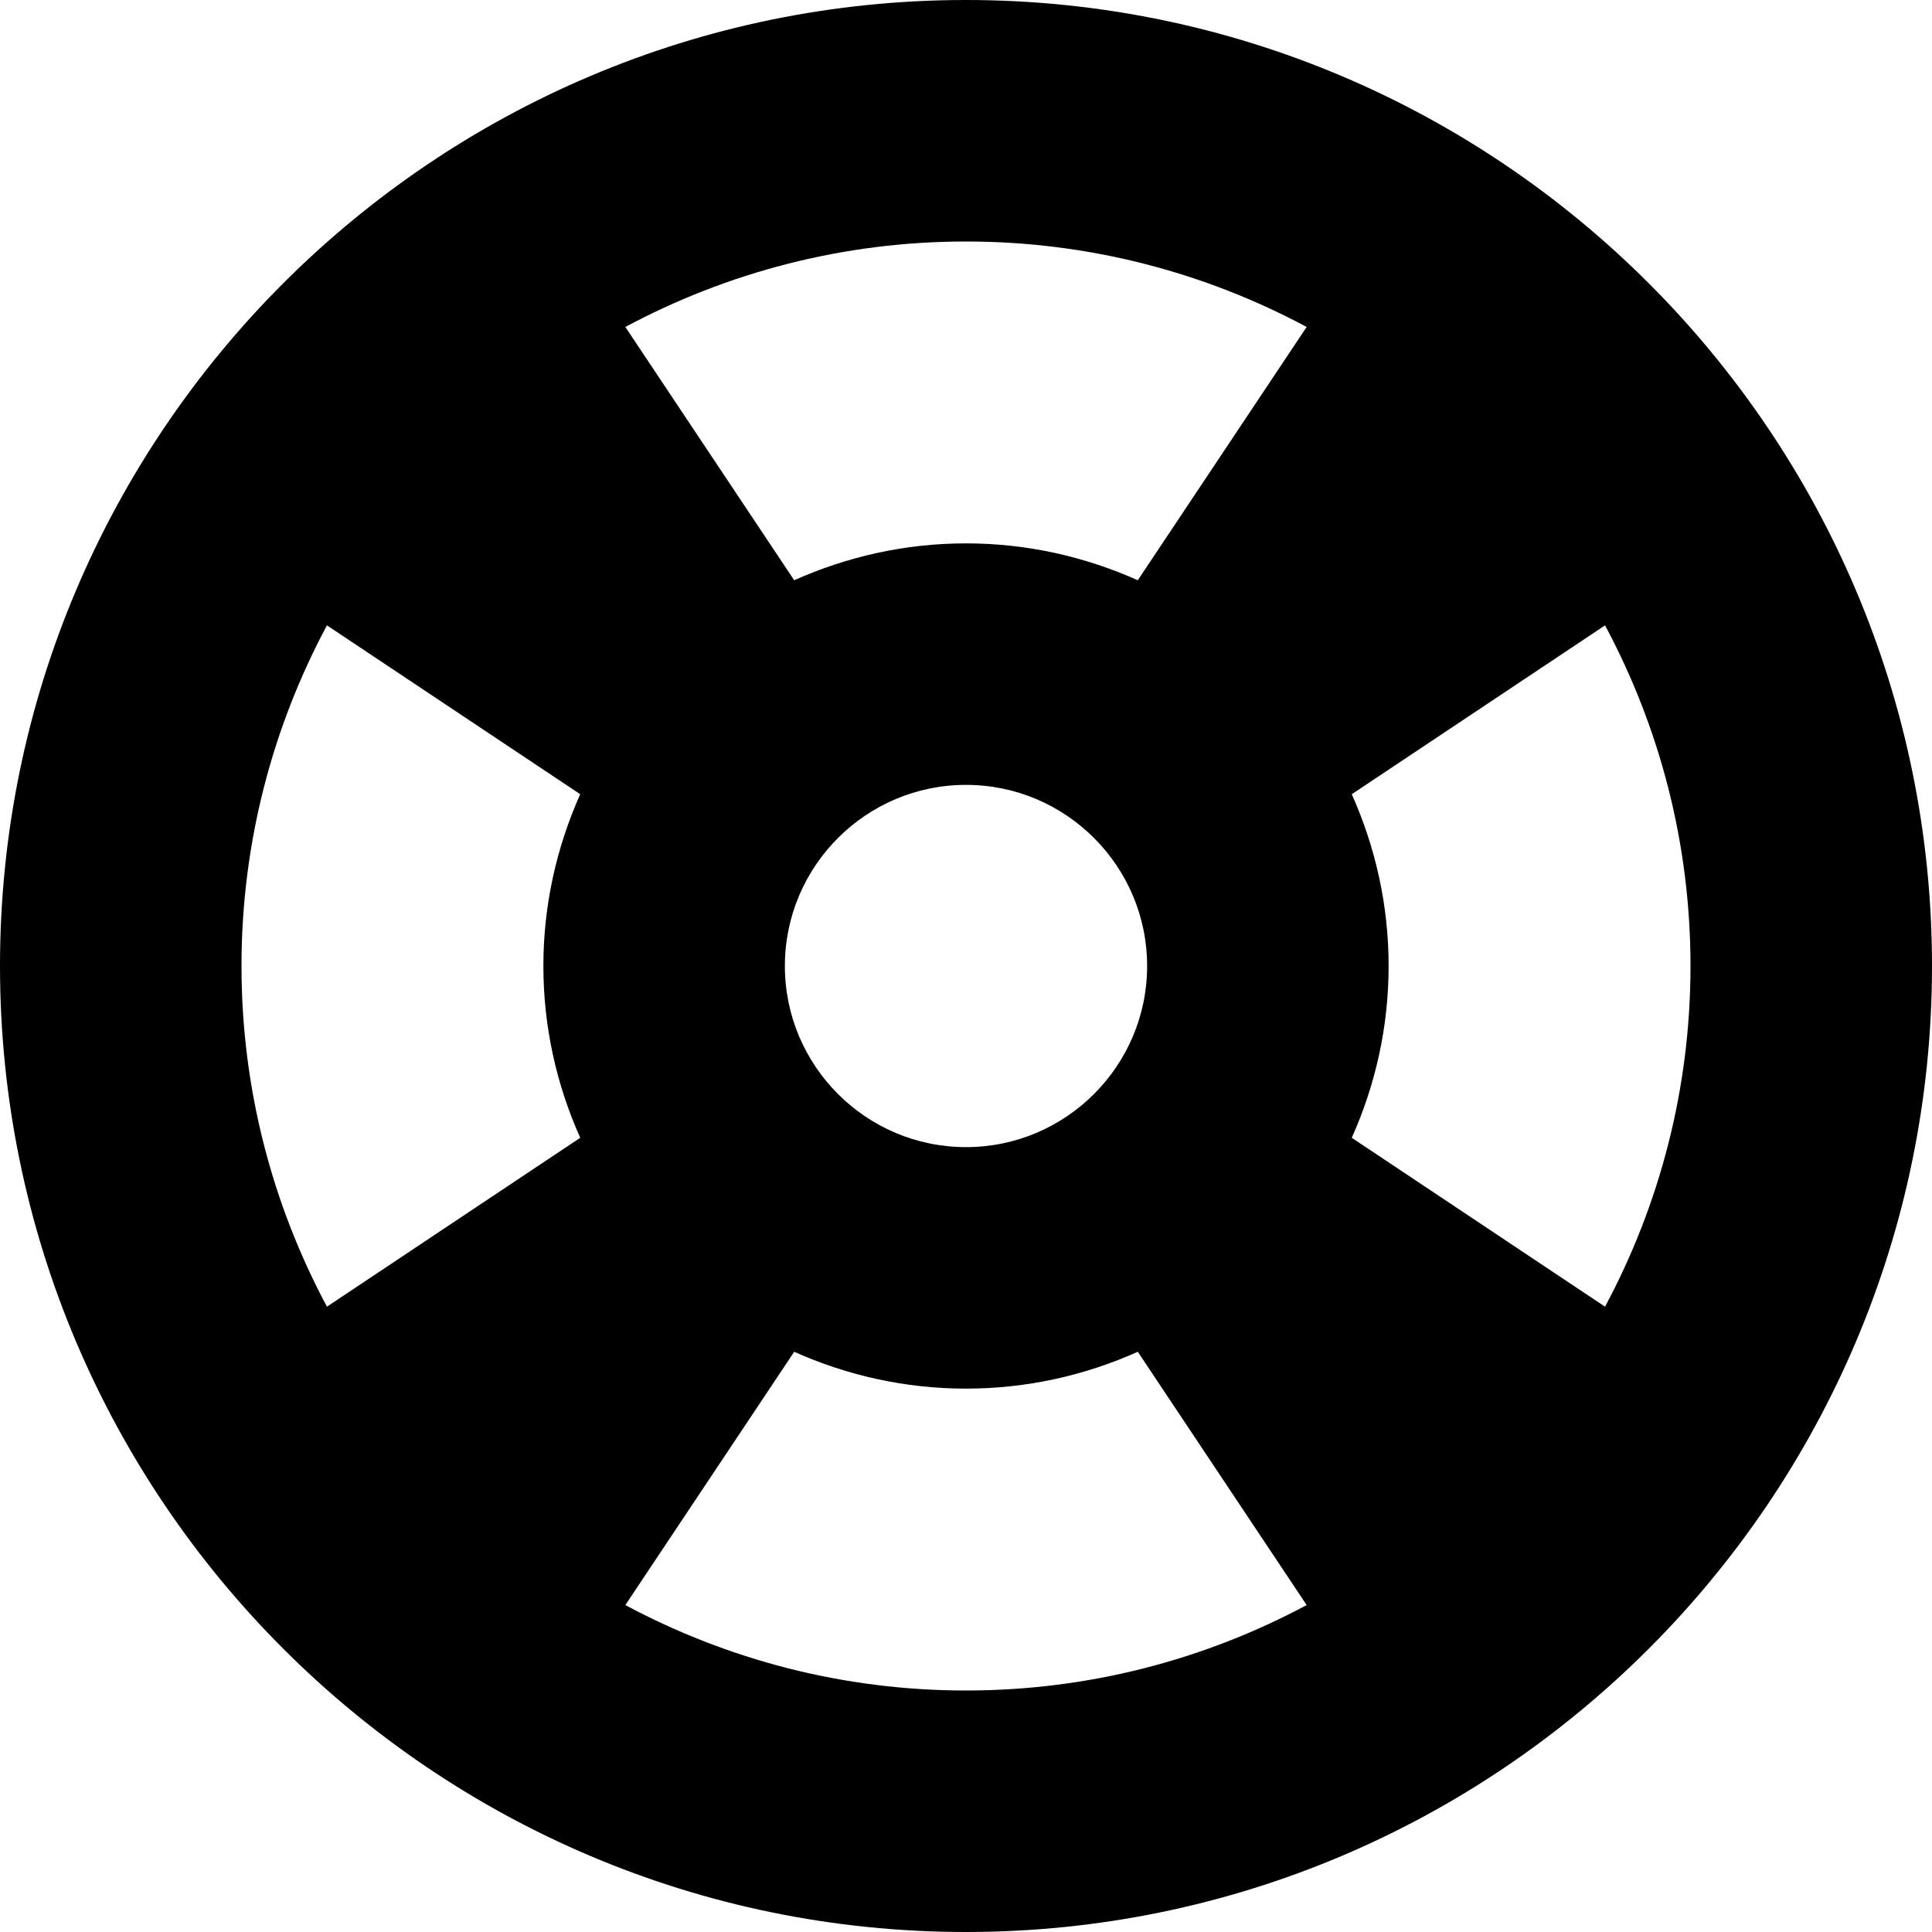
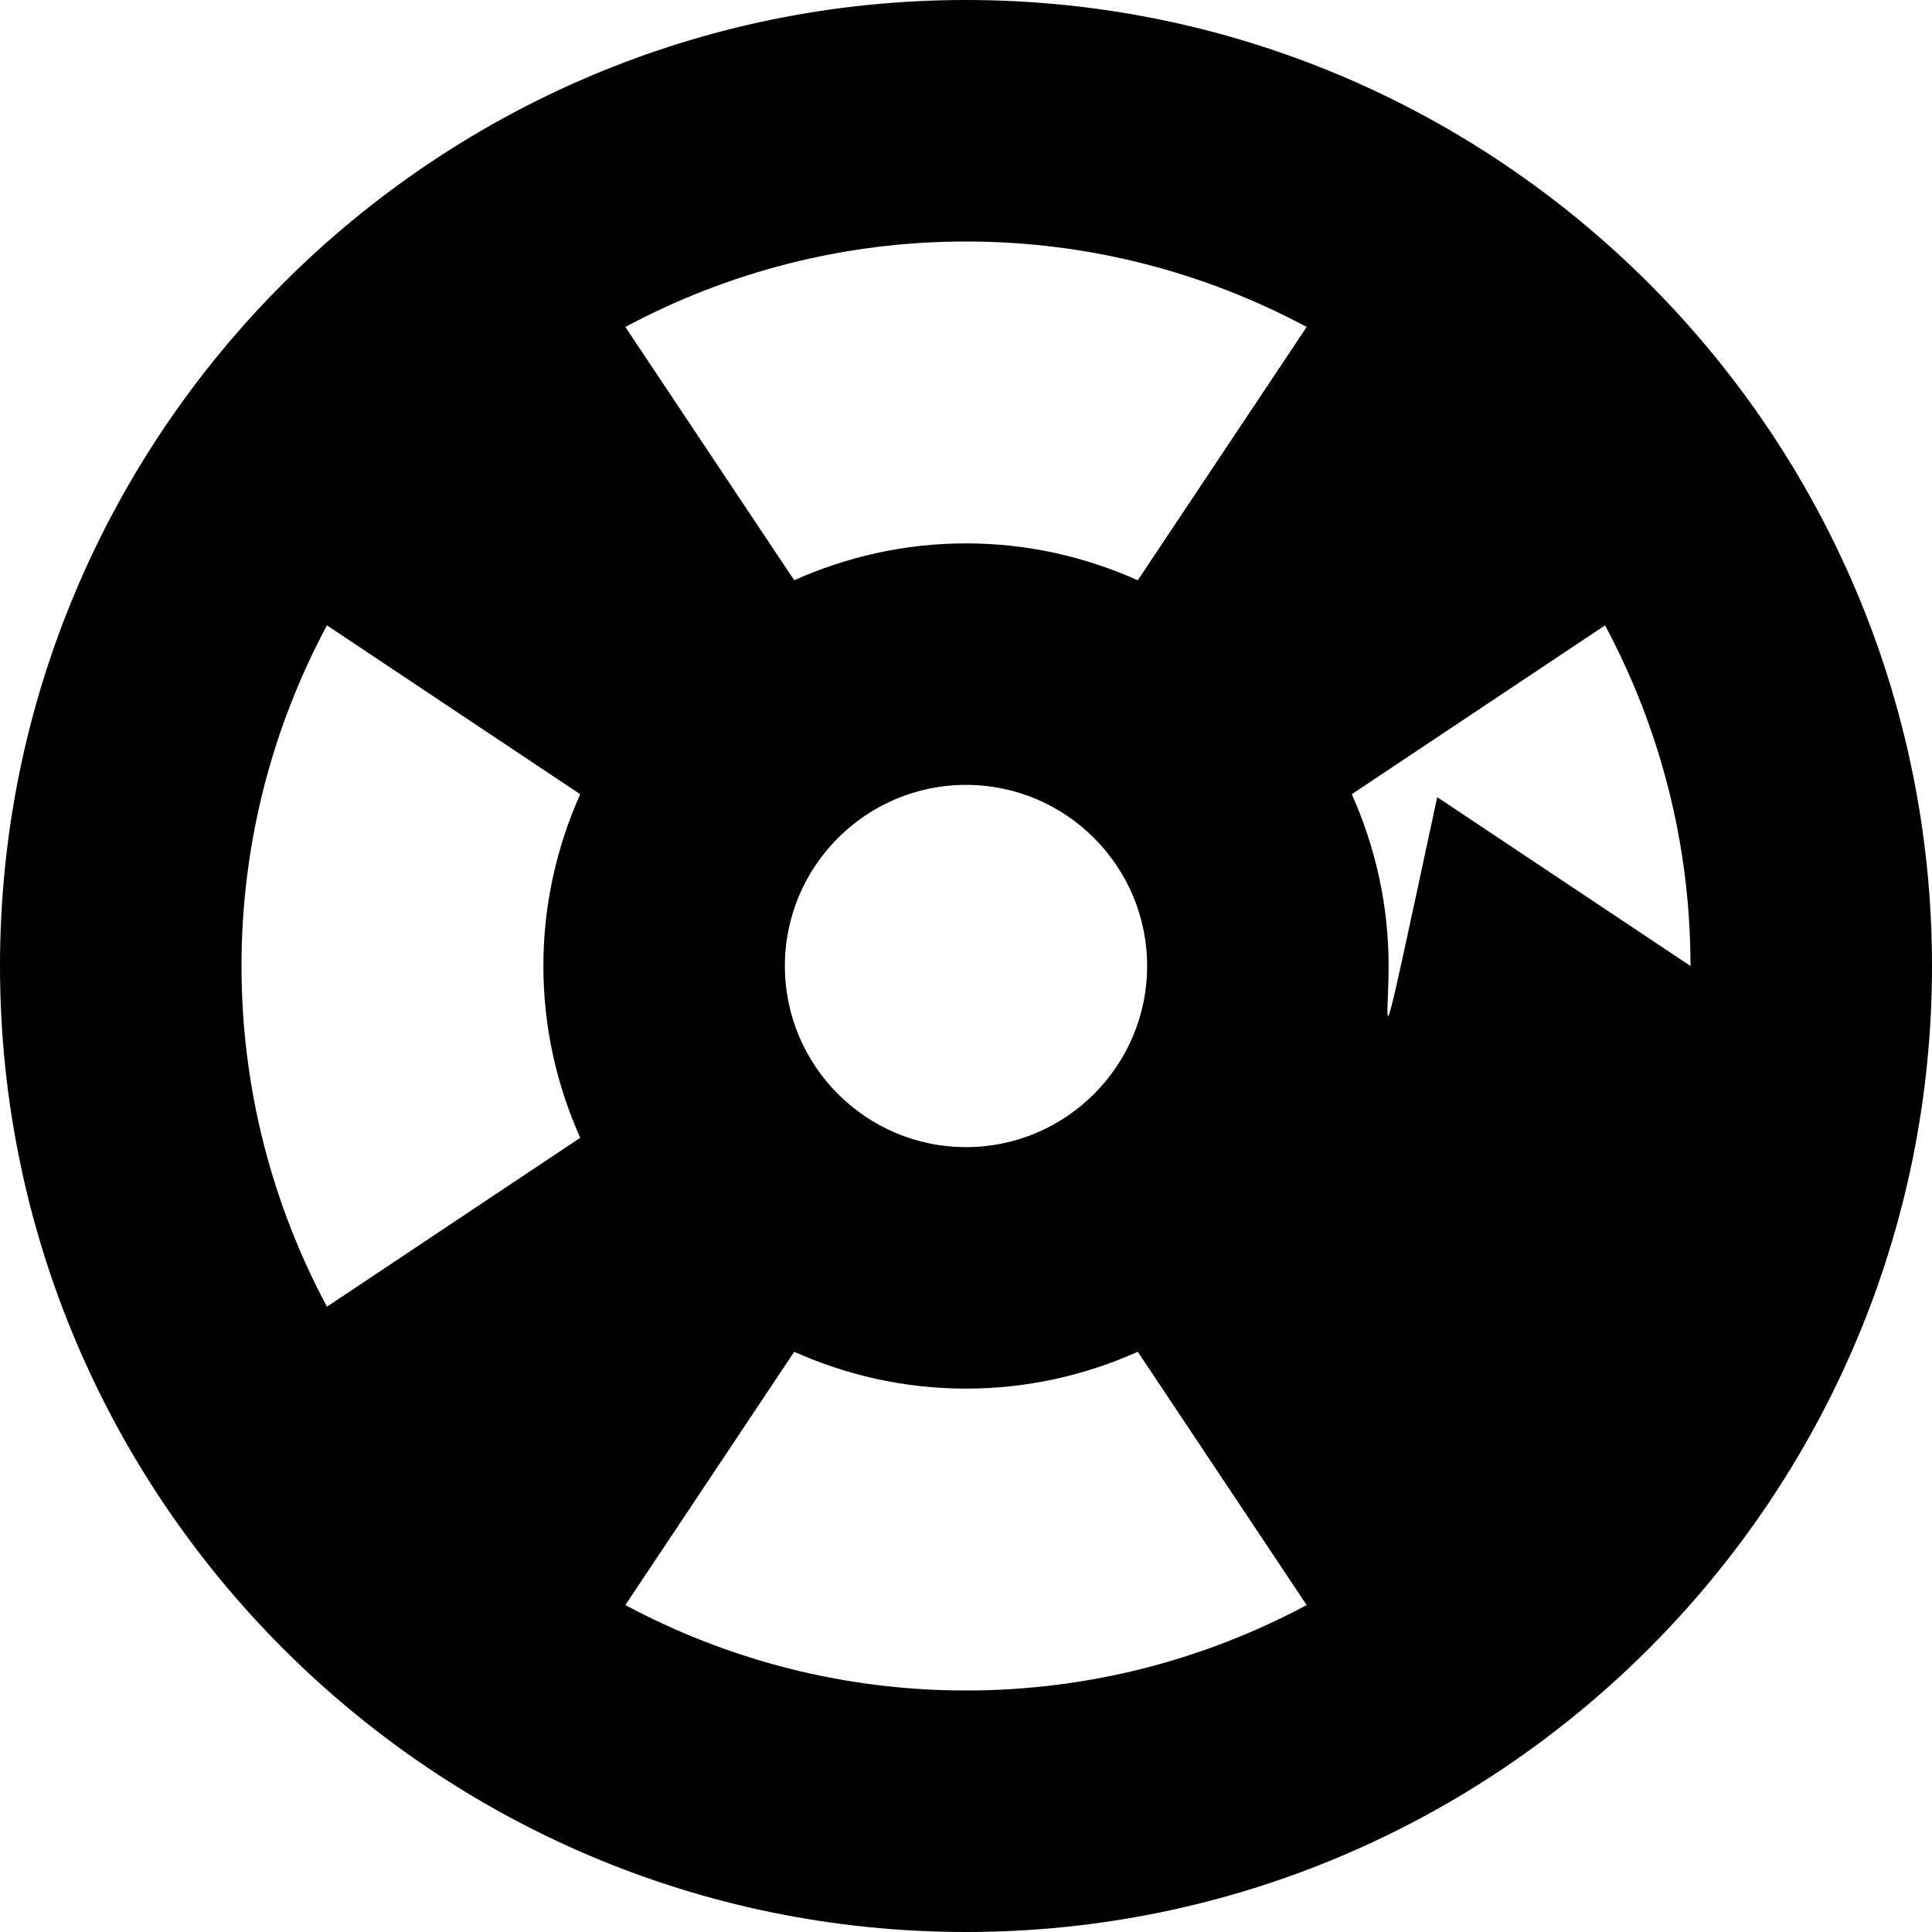
<svg xmlns="http://www.w3.org/2000/svg" fill="#000000" height="800px" width="800px" version="1.1" id="Capa_1" viewBox="0 0 512 512" xml:space="preserve">
-   <path d="M256,0C114.844,0,0,114.844,0,256s114.844,256,256,256s256-114.844,256-256S397.156,0,256,0z M448,256   c0,32.625-8.23,63.344-22.645,90.281l-67.123-44.75C364.461,287.602,368,272.219,368,256c0-16.211-3.539-31.594-9.768-45.523   l67.123-44.75C439.77,192.656,448,223.383,448,256z M86.644,346.281C72.23,319.344,64,288.625,64,256   c0-32.617,8.23-63.344,22.644-90.273l67.123,44.75C147.539,224.406,144,239.789,144,256c0,16.219,3.539,31.602,9.768,45.531   L86.644,346.281z M208,256c0-26.469,21.531-48,48-48c26.469,0,48,21.531,48,48c0,26.469-21.531,48-48,48   C229.531,304,208,282.469,208,256z M346.277,86.648l-44.75,67.125C287.6,147.547,272.219,144,256,144   c-16.219,0-31.6,3.547-45.527,9.773l-44.75-67.125C192.656,72.234,223.375,64,256,64S319.344,72.234,346.277,86.648z    M165.723,425.359l44.75-67.125C224.4,364.469,239.781,368,256,368c16.219,0,31.6-3.531,45.527-9.766l44.75,67.125   C319.344,439.773,288.625,448,256,448S192.656,439.773,165.723,425.359z" />
+   <path d="M256,0C114.844,0,0,114.844,0,256s114.844,256,256,256s256-114.844,256-256S397.156,0,256,0z M448,256   l-67.123-44.75C364.461,287.602,368,272.219,368,256c0-16.211-3.539-31.594-9.768-45.523   l67.123-44.75C439.77,192.656,448,223.383,448,256z M86.644,346.281C72.23,319.344,64,288.625,64,256   c0-32.617,8.23-63.344,22.644-90.273l67.123,44.75C147.539,224.406,144,239.789,144,256c0,16.219,3.539,31.602,9.768,45.531   L86.644,346.281z M208,256c0-26.469,21.531-48,48-48c26.469,0,48,21.531,48,48c0,26.469-21.531,48-48,48   C229.531,304,208,282.469,208,256z M346.277,86.648l-44.75,67.125C287.6,147.547,272.219,144,256,144   c-16.219,0-31.6,3.547-45.527,9.773l-44.75-67.125C192.656,72.234,223.375,64,256,64S319.344,72.234,346.277,86.648z    M165.723,425.359l44.75-67.125C224.4,364.469,239.781,368,256,368c16.219,0,31.6-3.531,45.527-9.766l44.75,67.125   C319.344,439.773,288.625,448,256,448S192.656,439.773,165.723,425.359z" />
</svg>